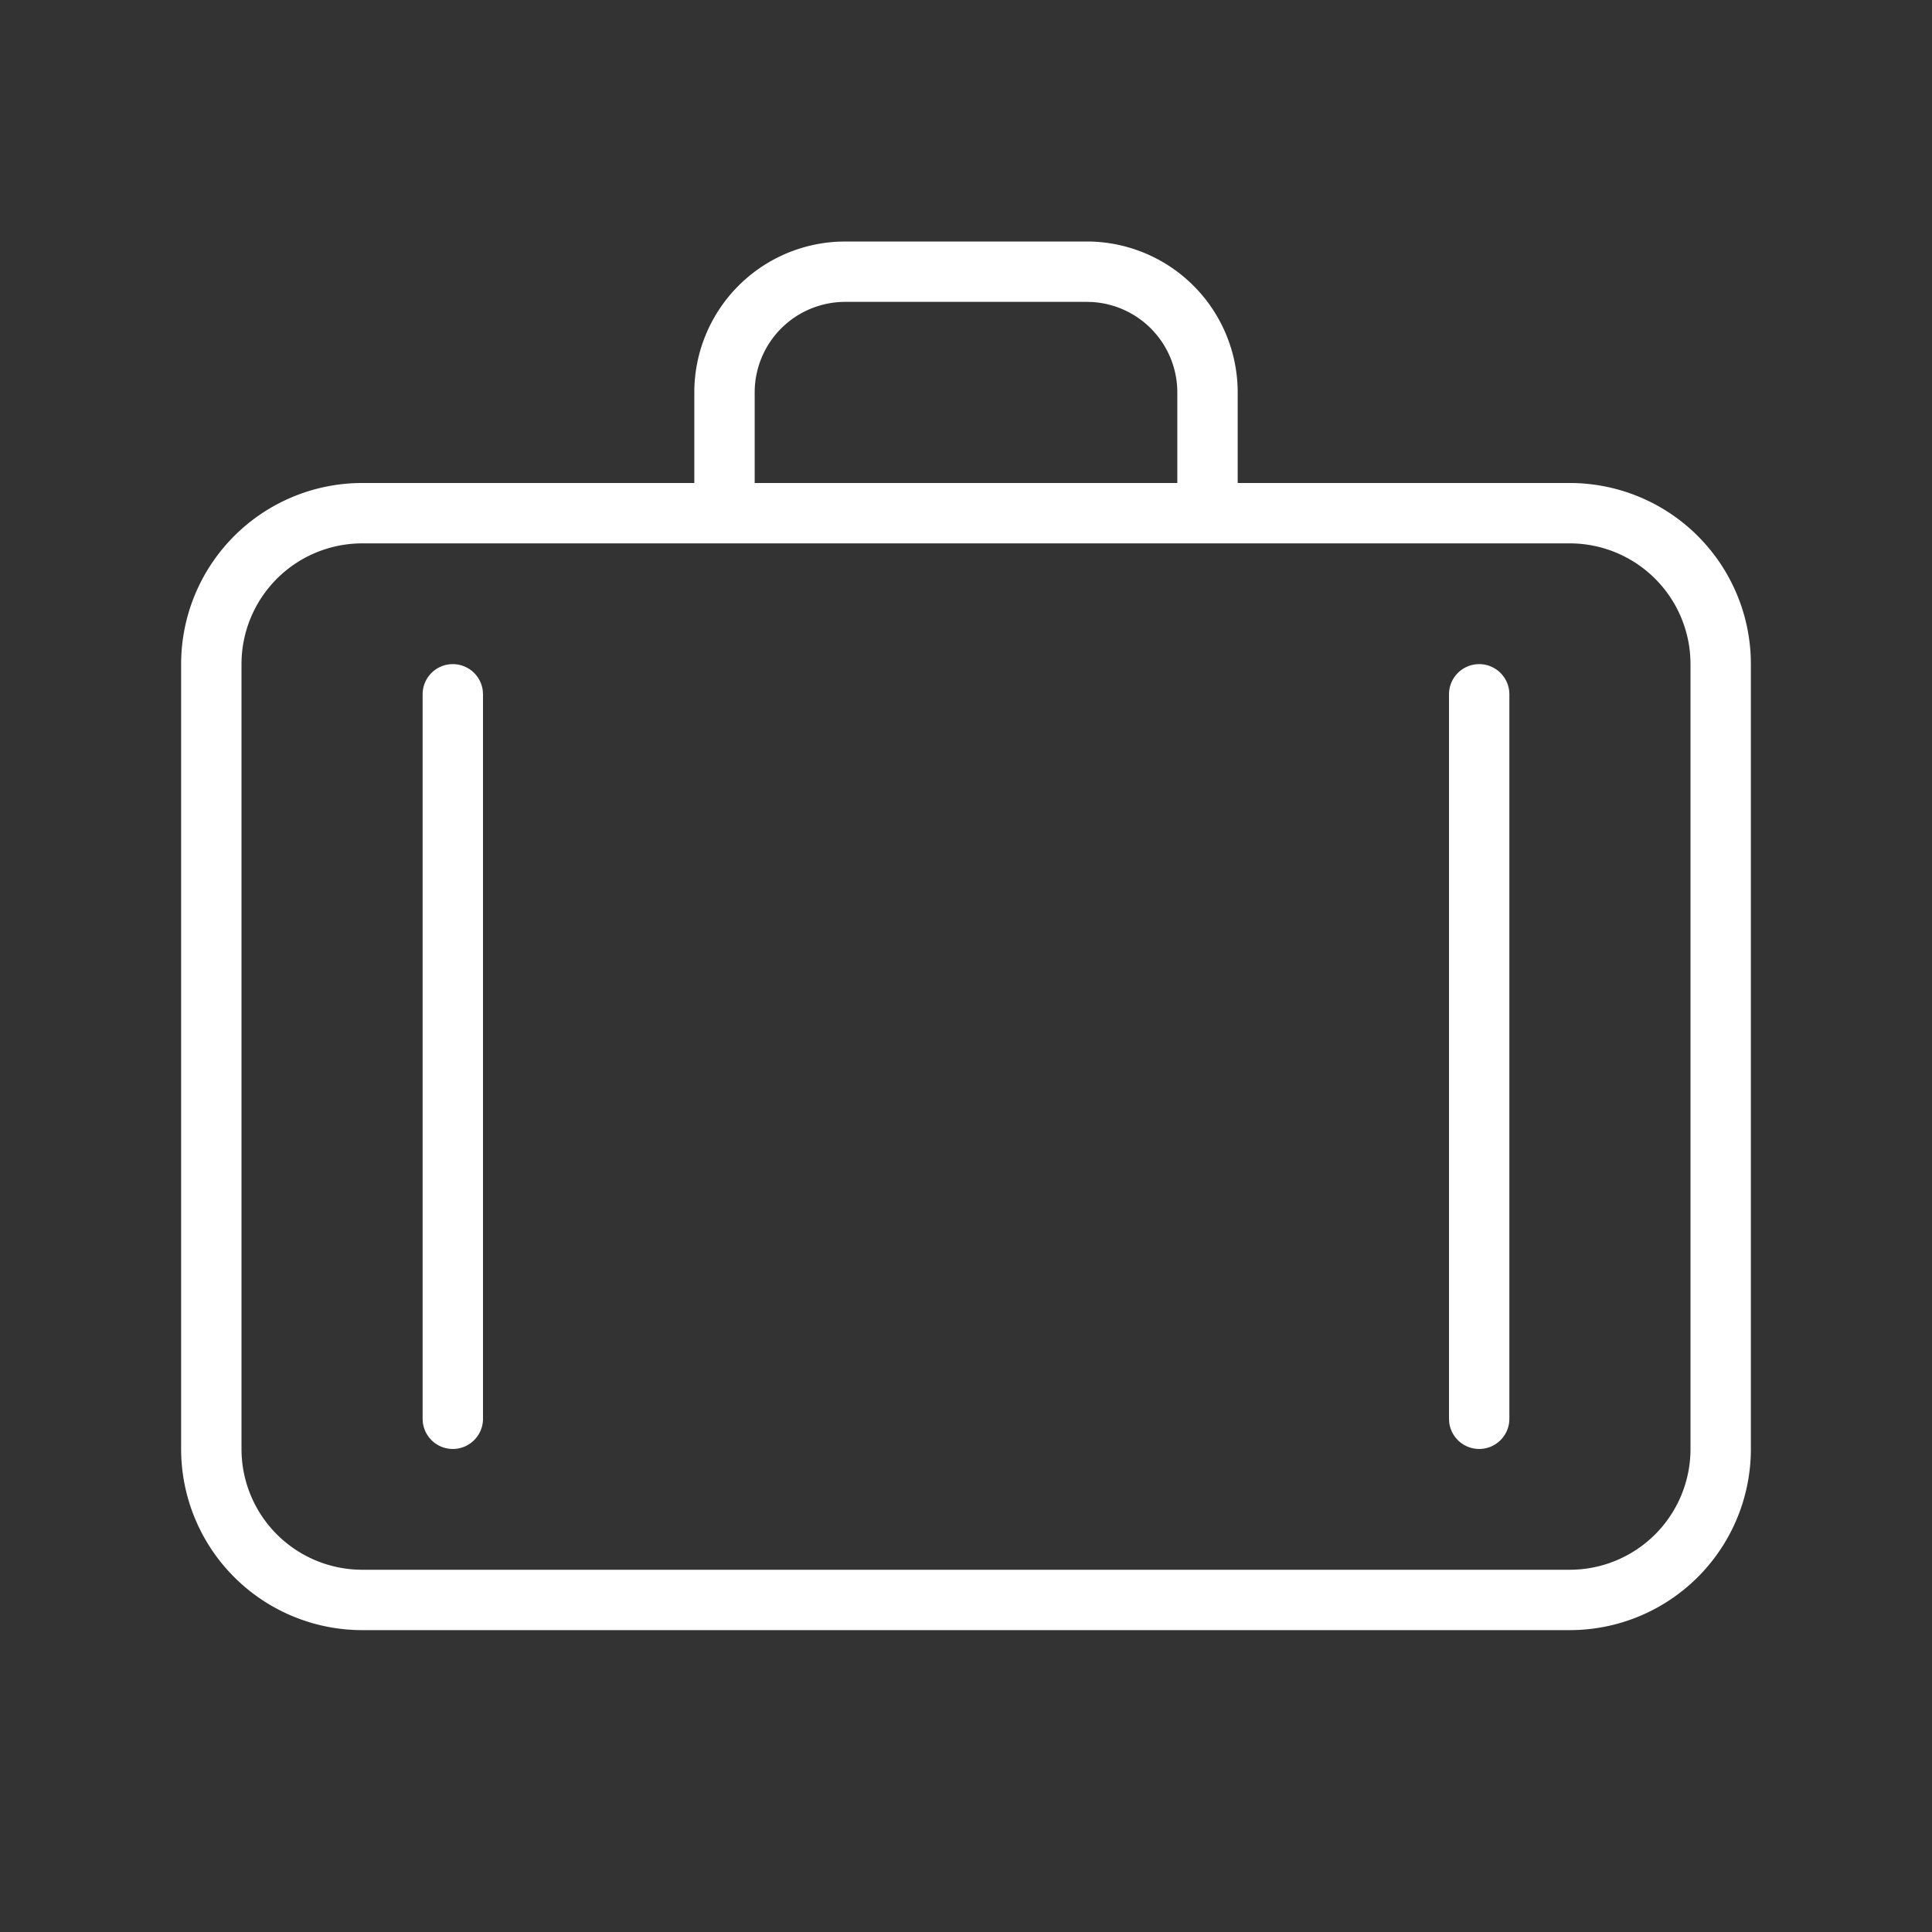
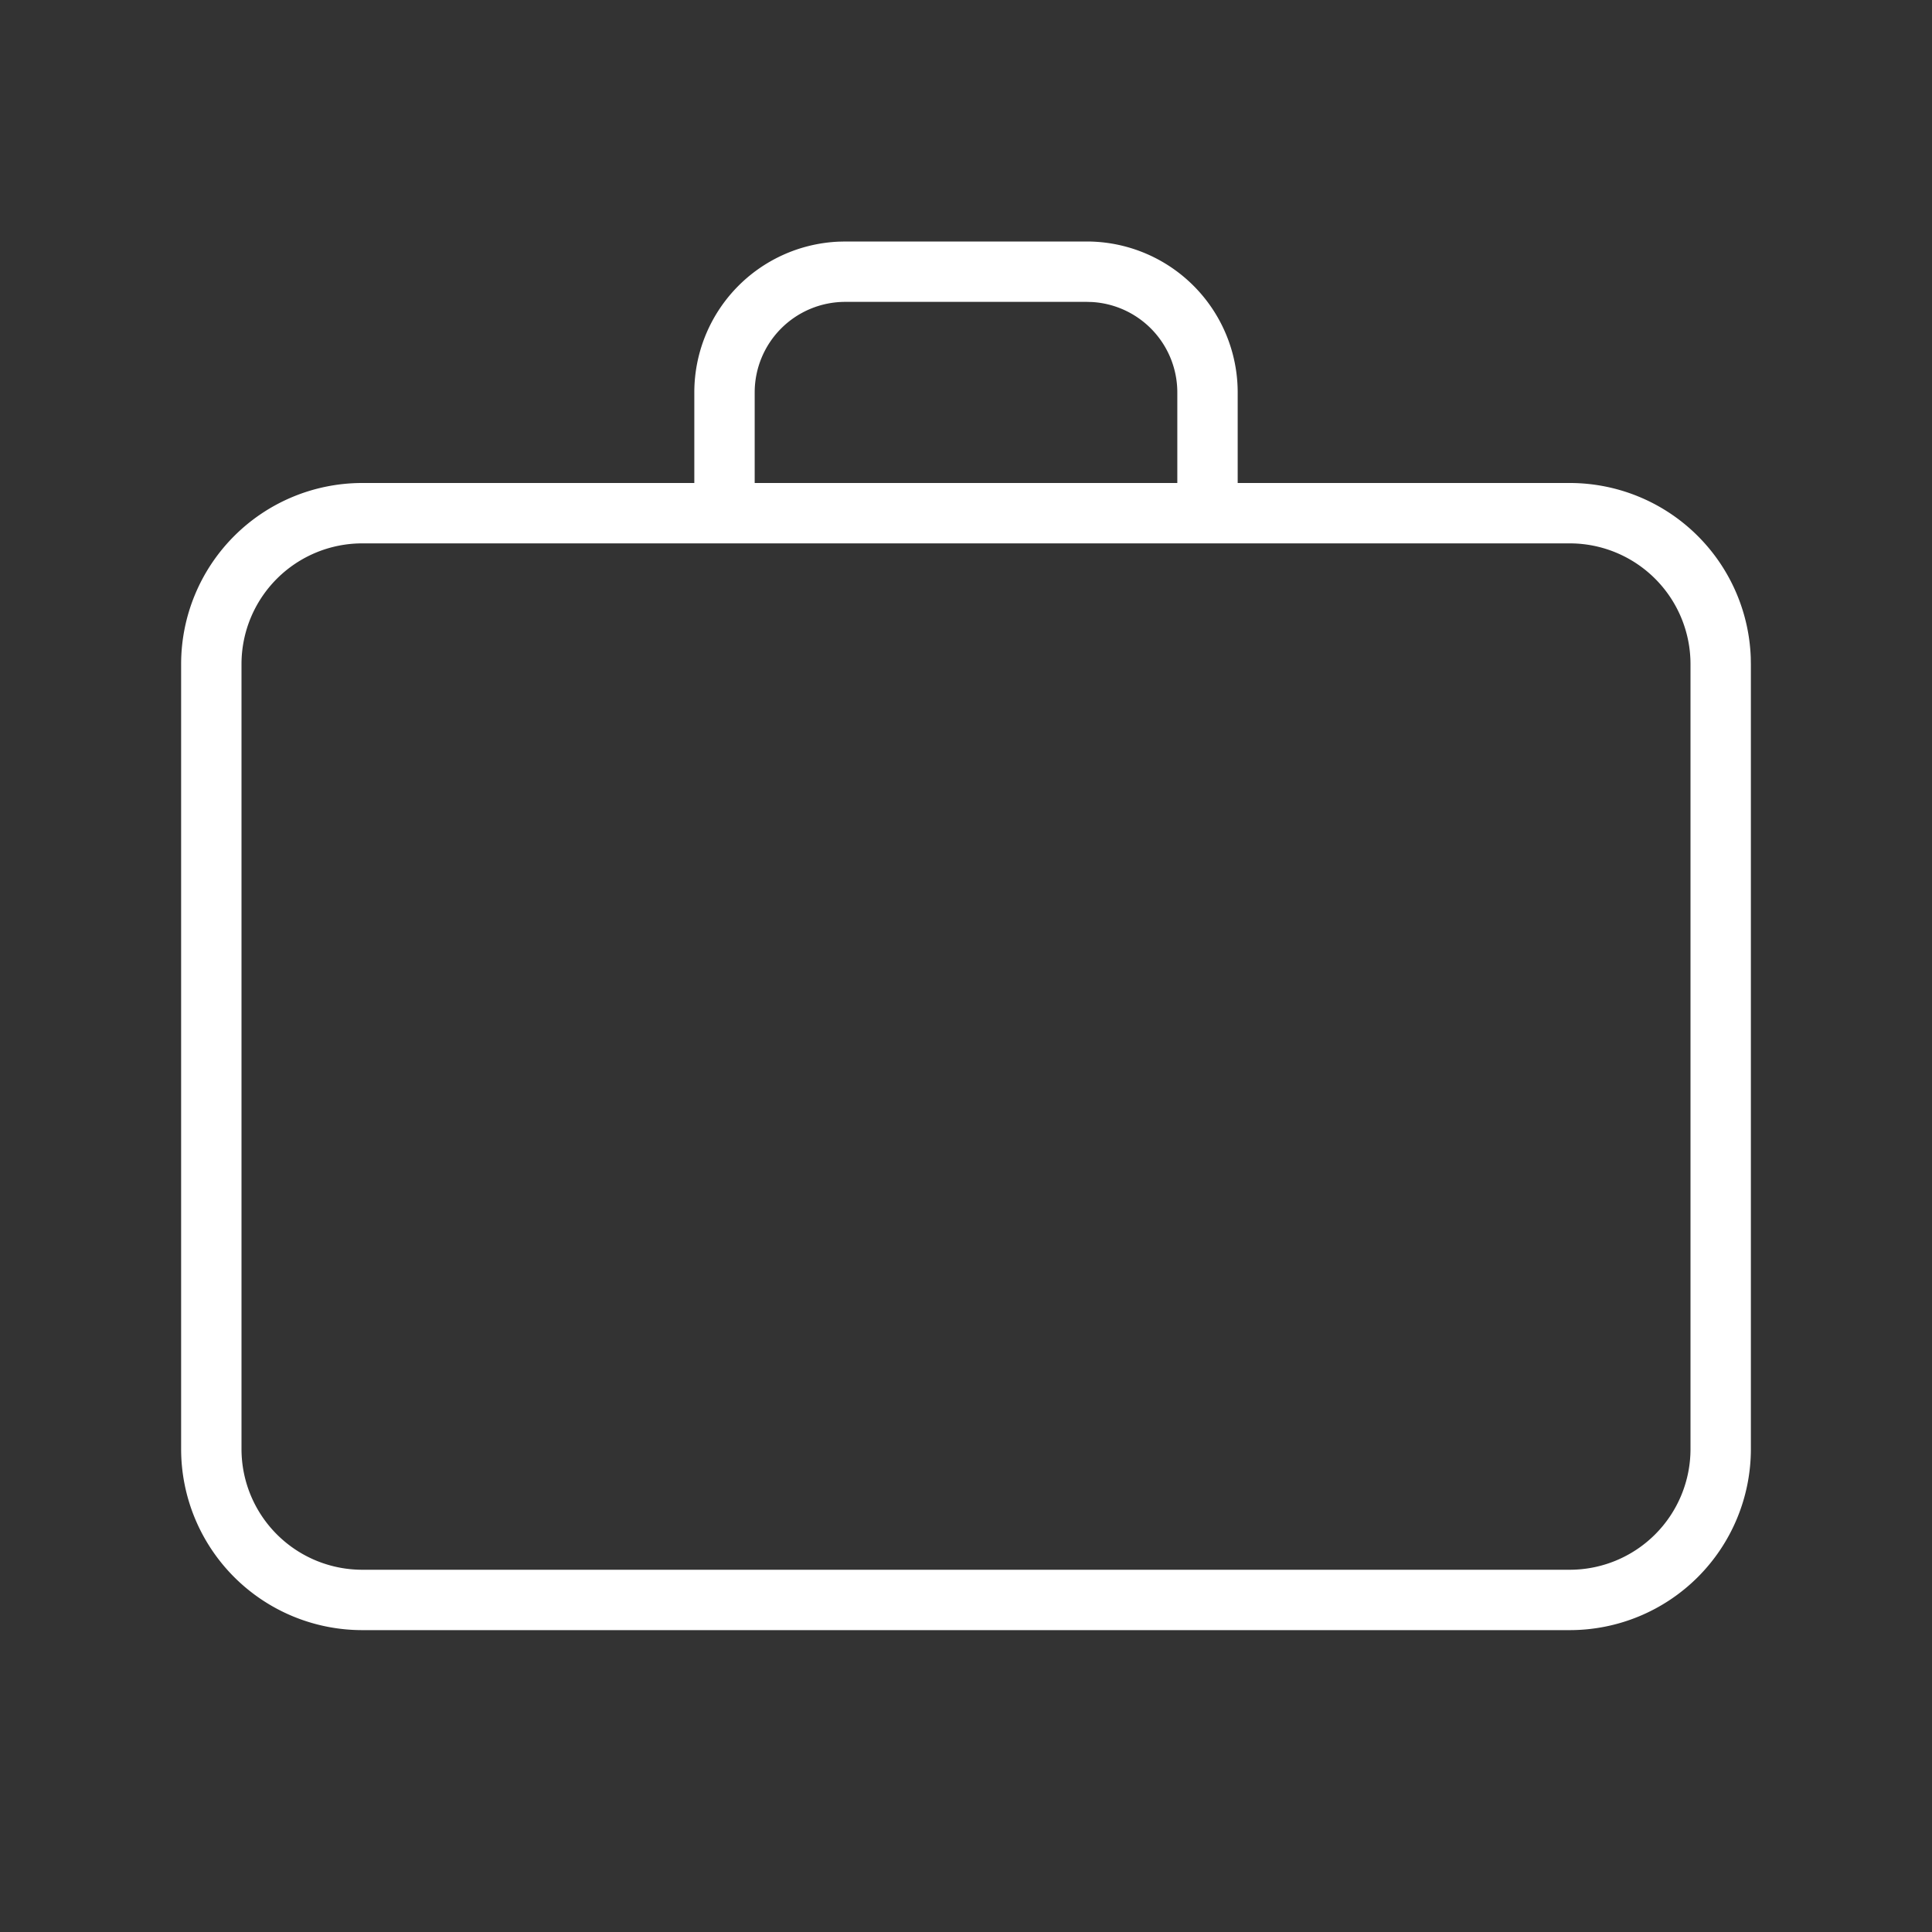
<svg xmlns="http://www.w3.org/2000/svg" width="64" height="64" viewBox="0 0 64 64">
  <rect x="0" y="0" width="64" height="64" fill="#333333" stroke="none" />
  <g fill="none" fill-rule="evenodd" class="icon-poster">
    <g class="icon-style" transform="translate(6 8)">
      <path fill="#ffffff" fill-rule="nonzero" d="M30 0a5 5 0 0 1 5 5v3h11a6 6 0 0 1 5.996 5.775L52 14v26a6 6 0 0 1-6 6H6a6 6 0 0 1-6-6V14a6 6 0 0 1 6-6h11V5A5 5 0 0 1 21.783.005L22 0zm16 10H6a4 4 0 0 0-4 4v26a4 4 0 0 0 4 4h40a4 4 0 0 0 4-4V14a4 4 0 0 0-4-4zM30 2h-8a3 3 0 0 0-3 3v3h14V5a3 3 0 0 0-2.824-2.995L30 2z" class="base" />
-       <path fill="#ffffff" d="M43 14a1 1 0 0 1 .993.883L44 15v24a1 1 0 0 1-1.993.117L42 39V15a1 1 0 0 1 1-1zM9 14a1 1 0 0 1 .993.883L10 15v24a1 1 0 0 1-1.993.117L8 39V15a1 1 0 0 1 1-1z" class="pulse" />
    </g>
  </g>
</svg>